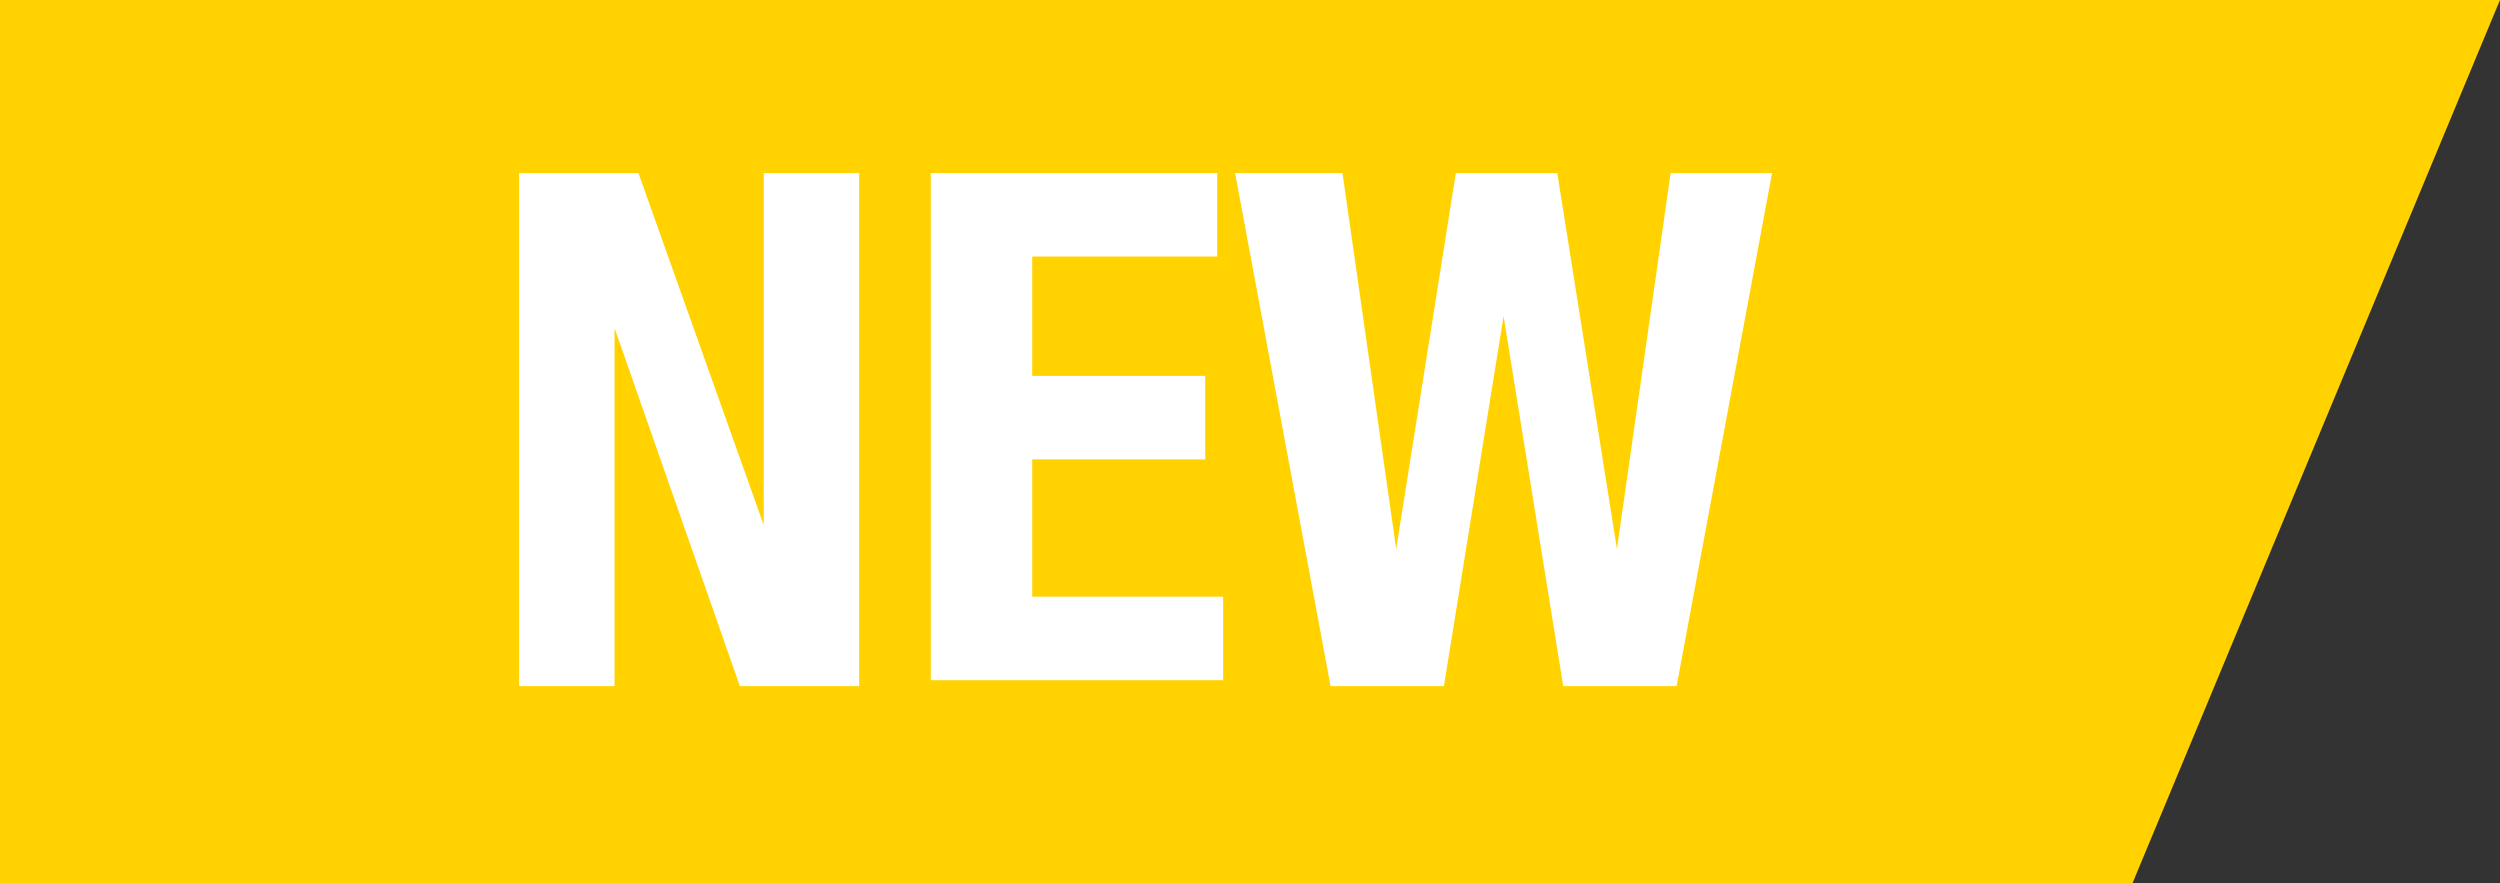
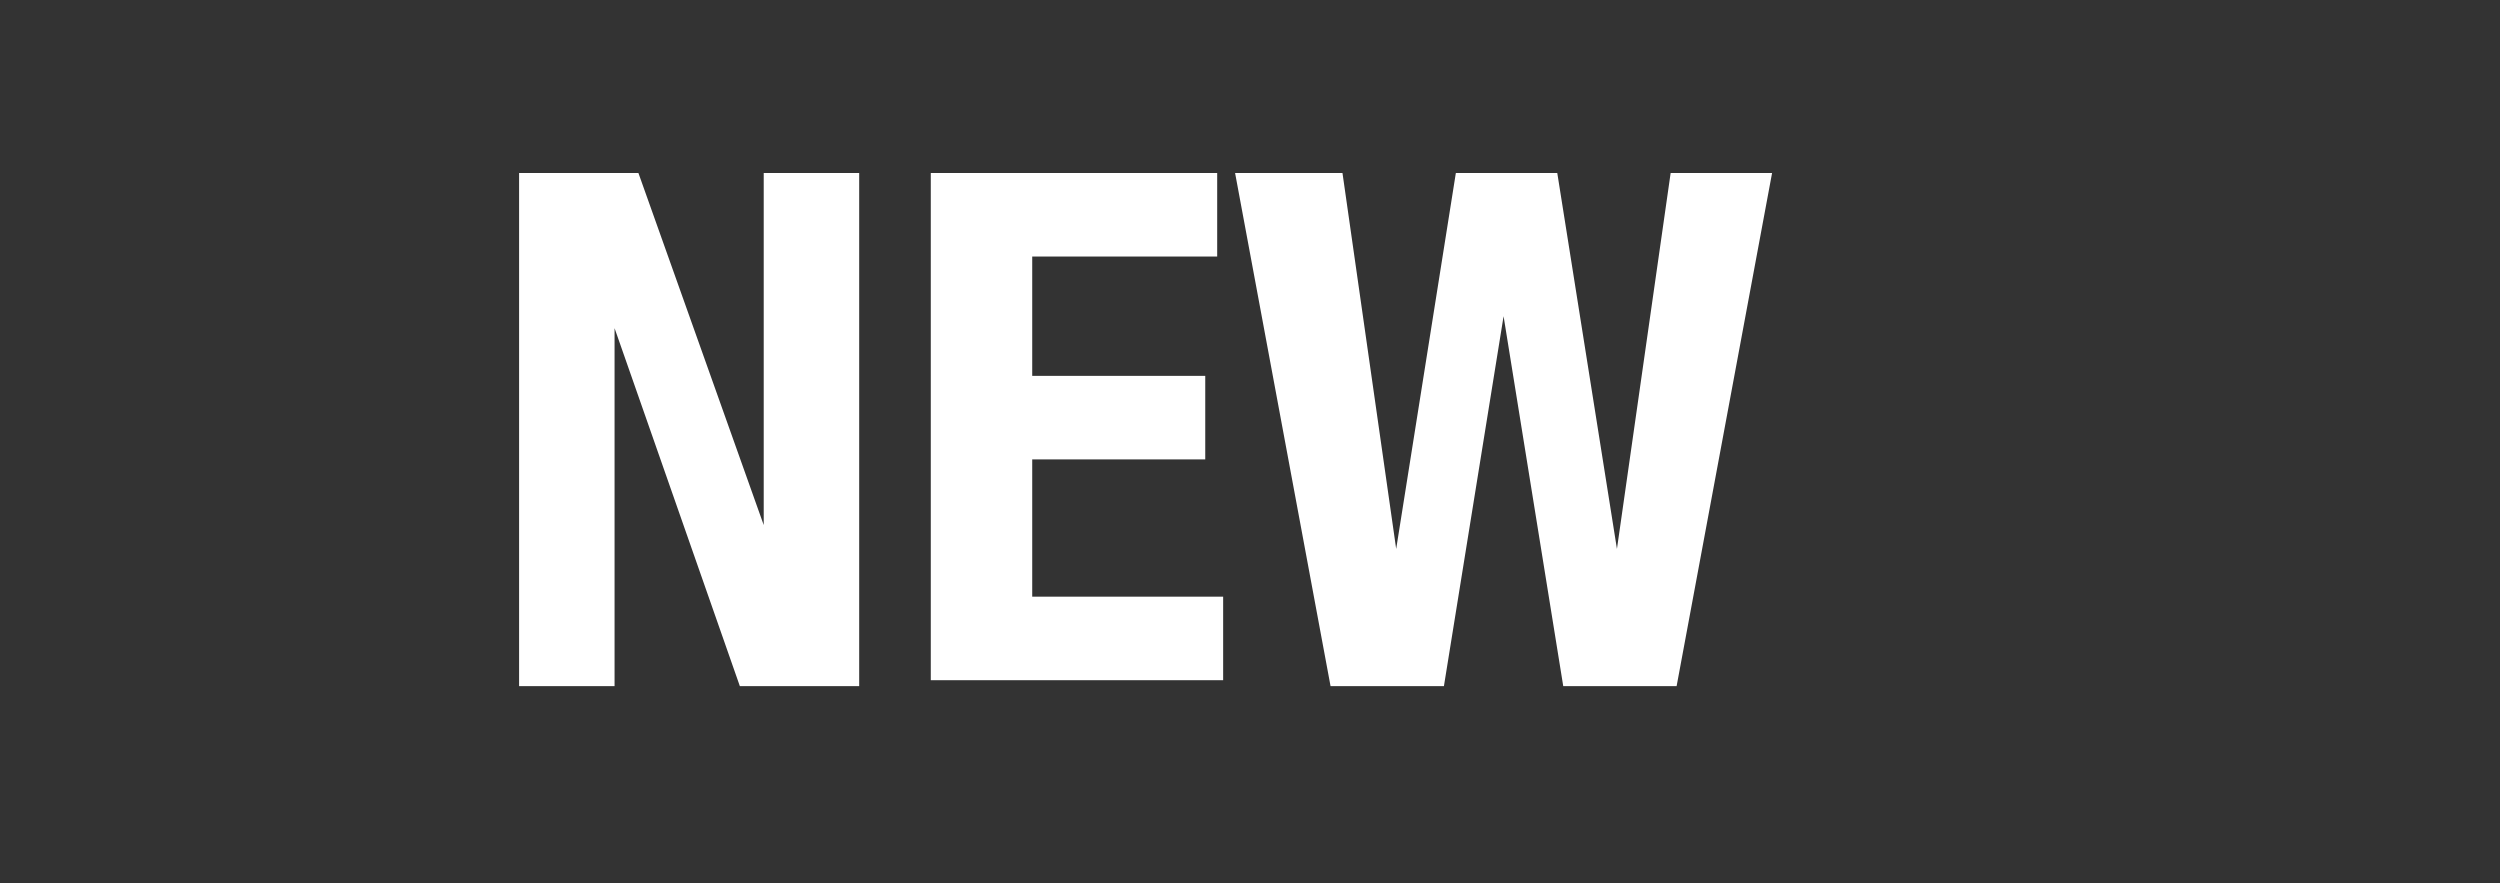
<svg xmlns="http://www.w3.org/2000/svg" version="1.1" id="レイヤー_1" x="0px" y="0px" width="41.9px" height="14.8px" viewBox="0 0 41.9 14.8" style="enable-background:new 0 0 41.9 14.8;" xml:space="preserve">
  <rect x="0" y="0" width="41.9" height="14.8" fill="#333333" stroke="none" />
  <style type="text/css">
	.st0{fill:#FFD200;}
	.st1{fill:#FFFFFF;}
</style>
  <g>
-     <polygon class="st0" points="35.7,14.9 0,14.9 0,0 41.9,0  " />
    <g>
      <path class="st1" d="M12.8,8.8L12.8,8.8l0-5.9h1.6v8.6h-2l-2.1-6h0v6H8.7V2.9h2L12.8,8.8z" />
      <path class="st1" d="M20.4,4.3h-3.1v2h2.9v1.4h-2.9v2.3h3.2v1.4h-4.9V2.9h4.8V4.3z" />
      <path class="st1" d="M22.5,2.9l0.9,6.3h0l1-6.3h1.7l1,6.3h0l0.9-6.3h1.7l-1.6,8.6h-1.9l-1-6.2h0l-1,6.2h-1.9l-1.6-8.6H22.5z" />
    </g>
  </g>
</svg>